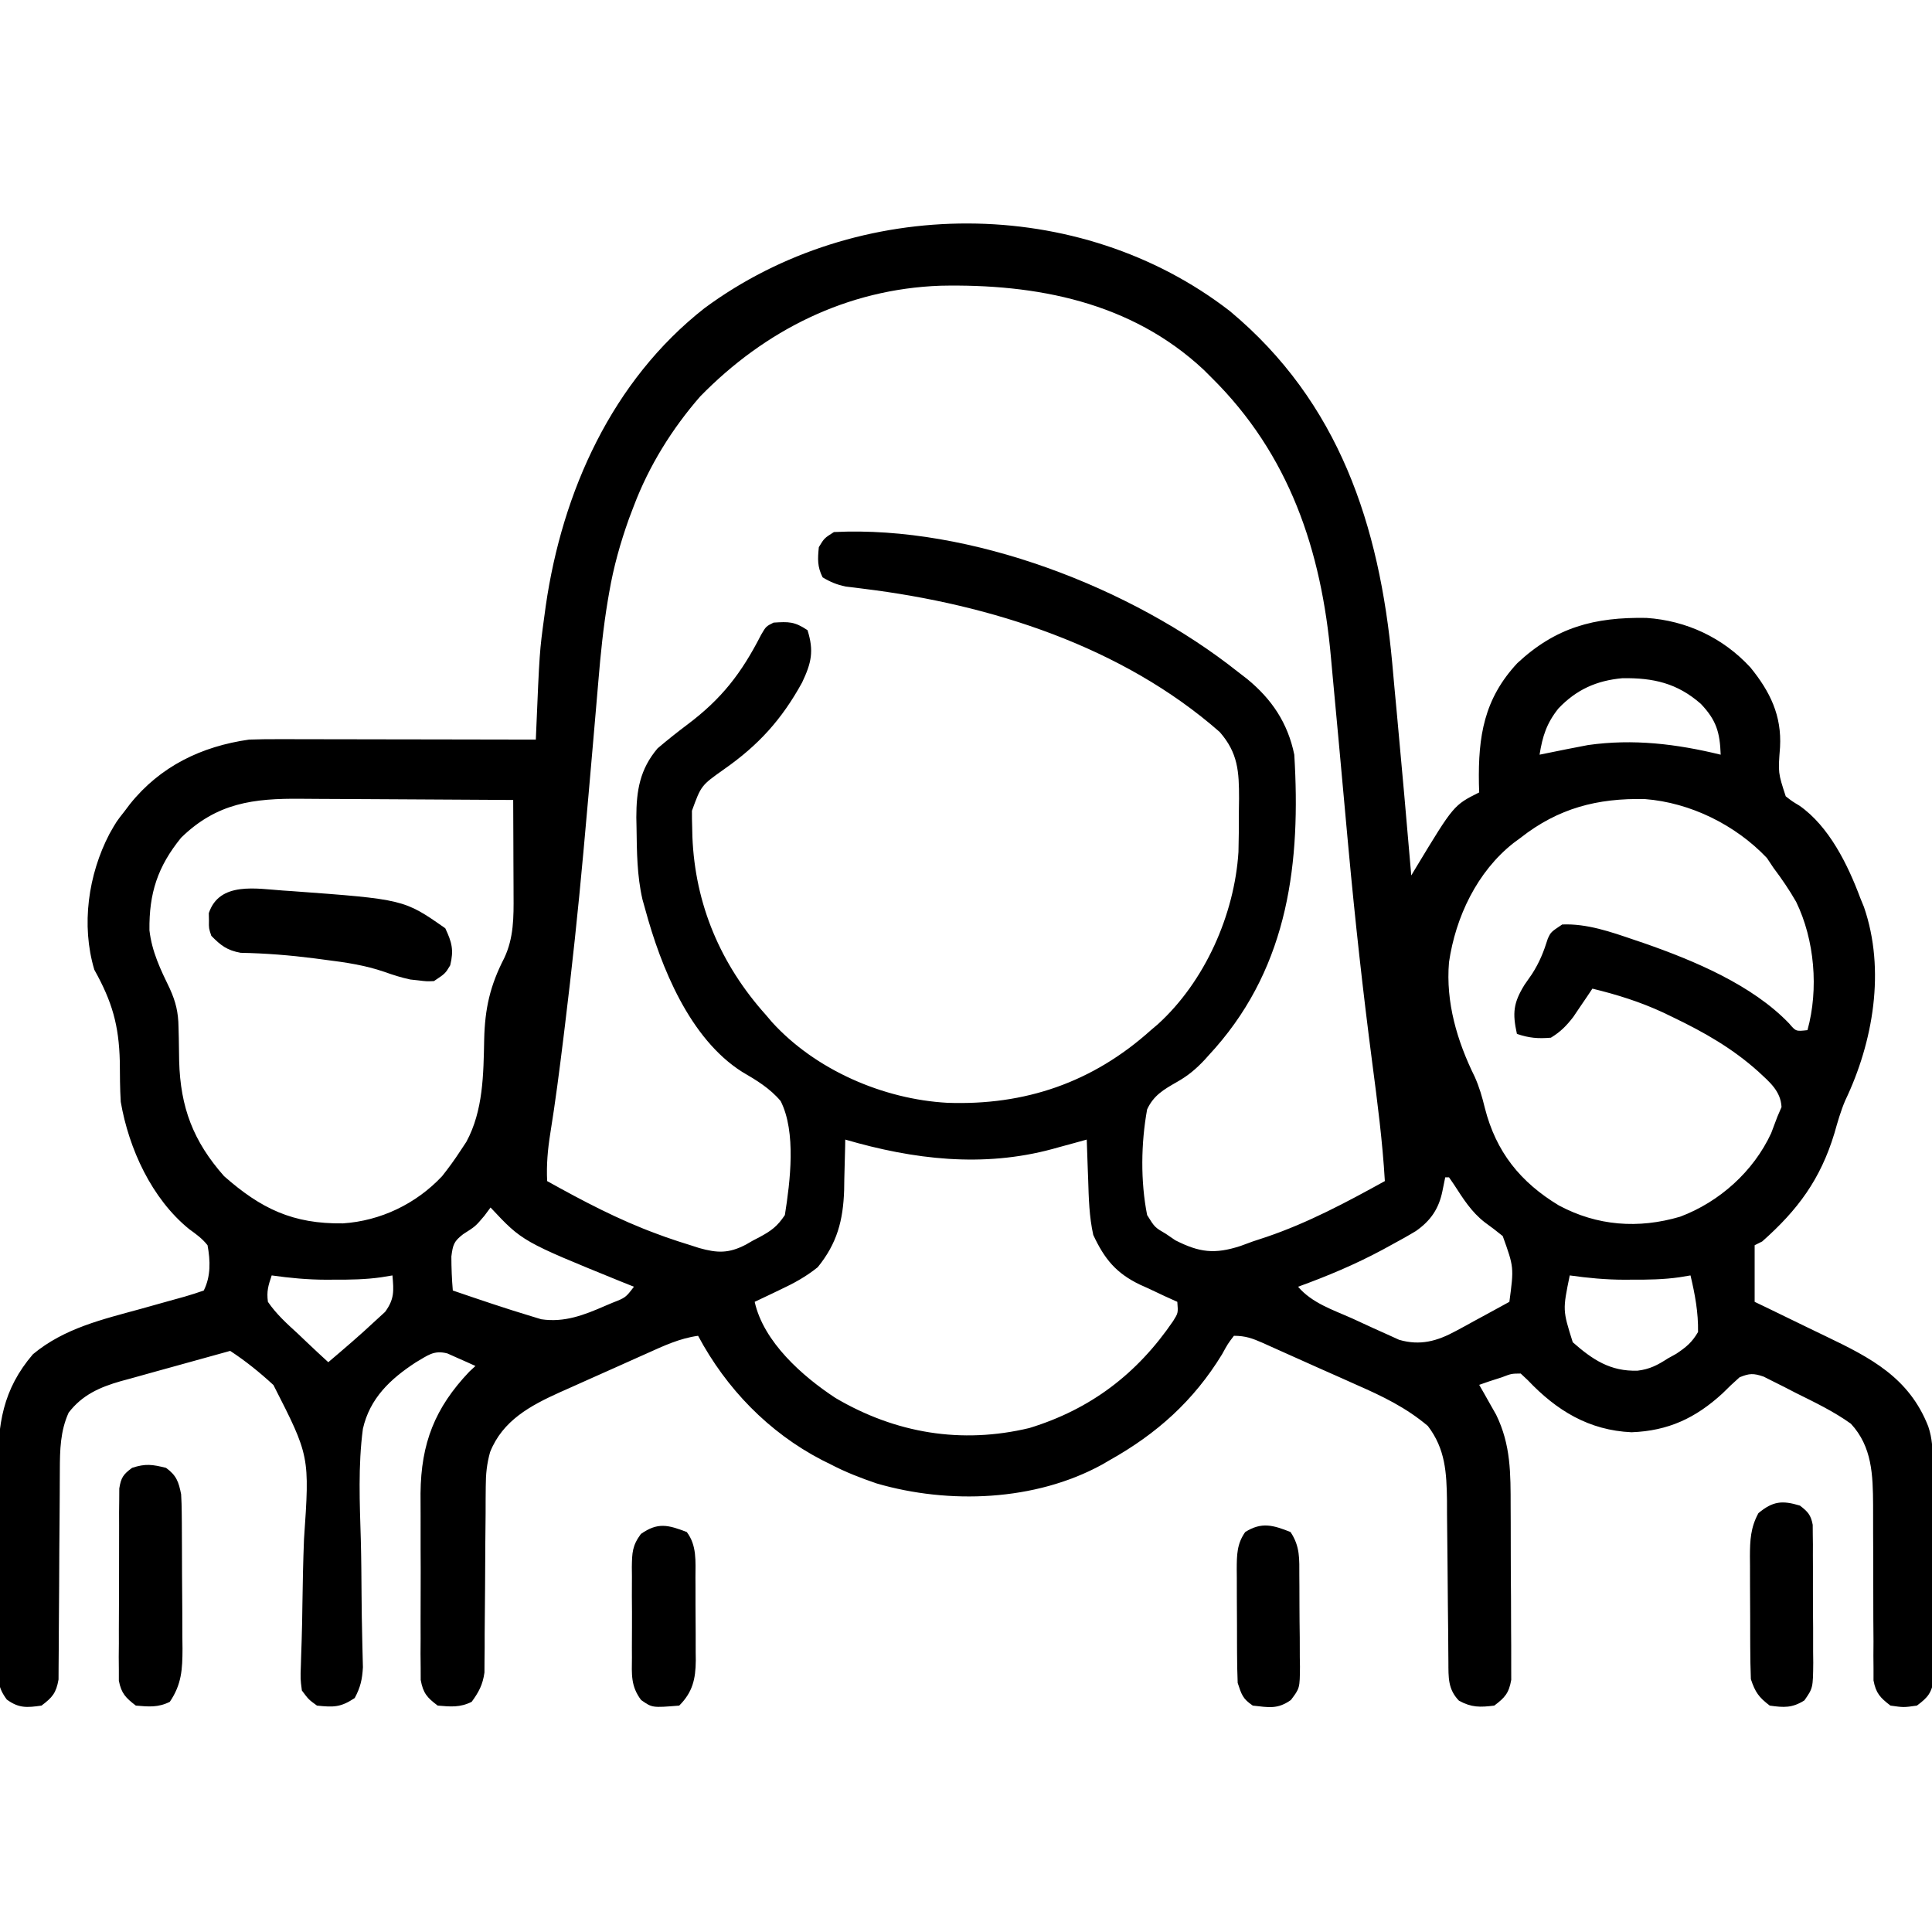
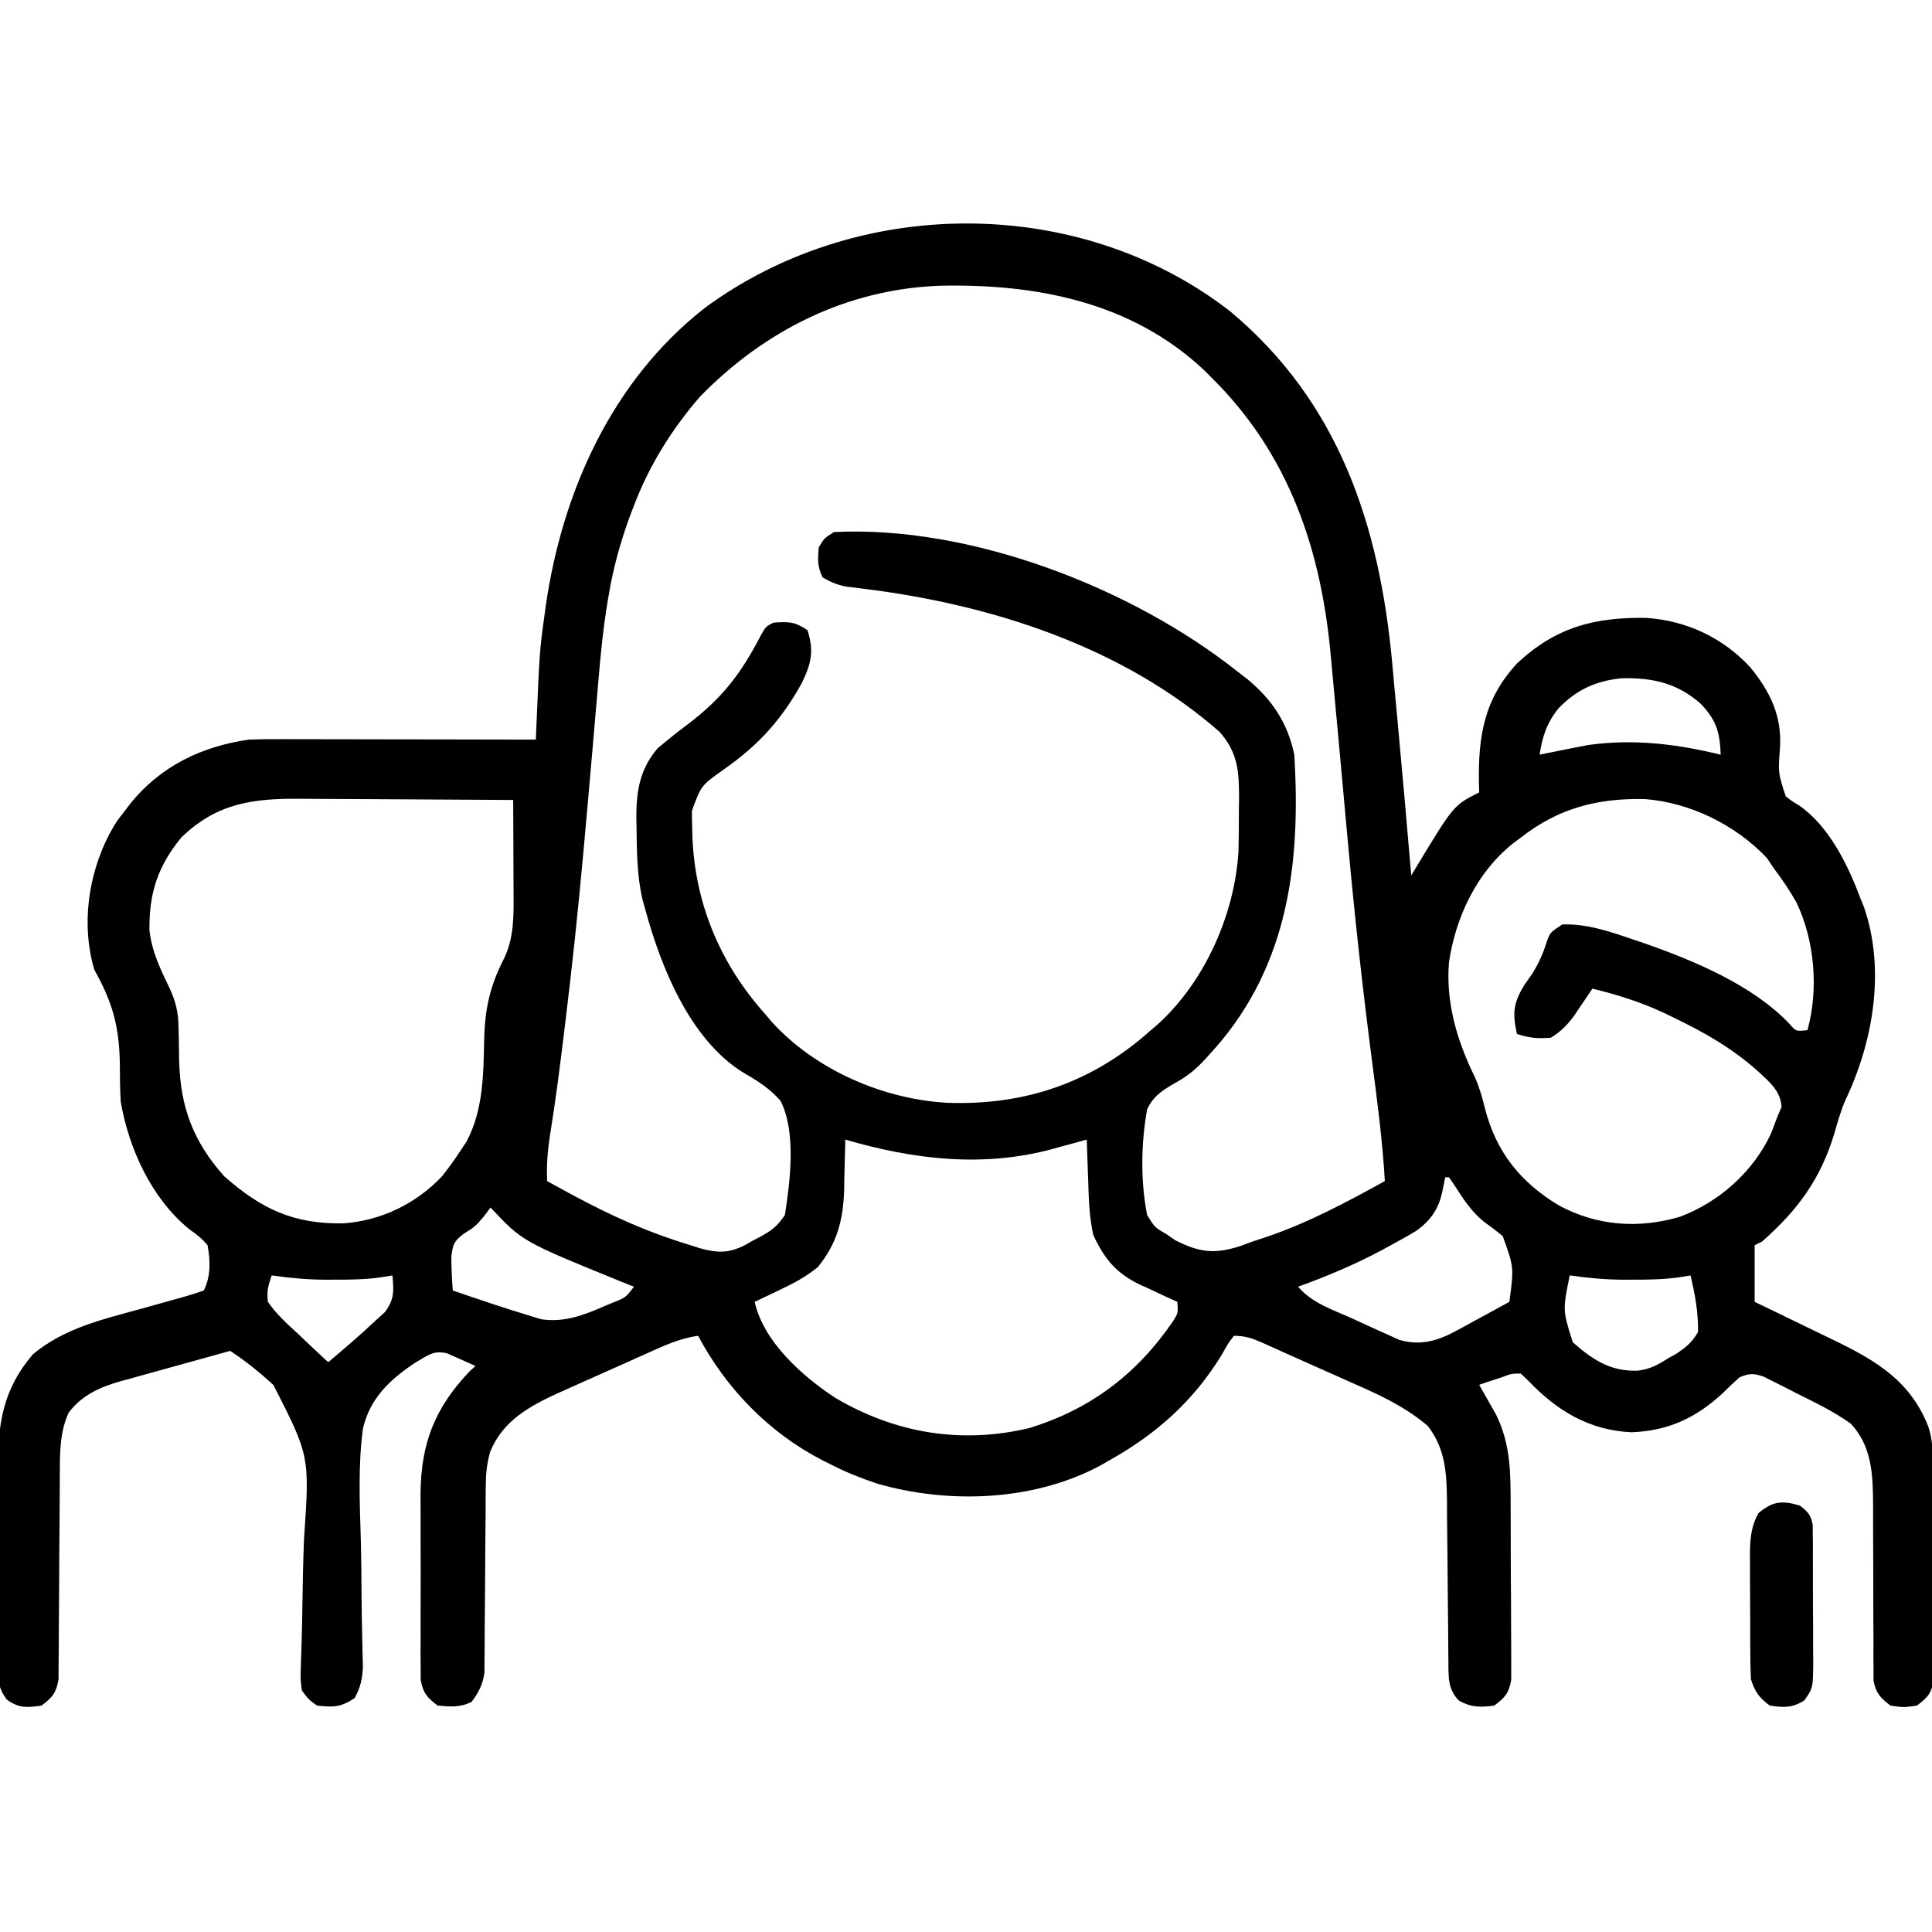
<svg xmlns="http://www.w3.org/2000/svg" width="512" height="512">
  <path d="M0 0 C28.922 24.102 39.615 56.755 42.99 93.131 C43.197 95.413 43.403 97.695 43.609 99.977 C43.819 102.223 44.029 104.47 44.24 106.717 C45.573 120.985 46.822 135.261 48.047 149.539 C48.492 148.797 48.937 148.055 49.396 147.29 C59.303 130.911 59.303 130.911 66.047 127.539 C66.024 126.789 66 126.039 65.977 125.266 C65.755 112.704 67.307 102.765 76.16 93.273 C86.355 83.765 96.584 81.061 110.363 81.293 C120.99 82.003 130.67 86.543 137.922 94.414 C143.167 100.859 146.238 107.182 145.777 115.542 C145.247 122.326 145.247 122.326 147.285 128.57 C148.985 129.892 148.985 129.892 150.91 131.047 C158.786 136.547 163.77 146.748 167.047 155.539 C167.365 156.318 167.684 157.096 168.012 157.898 C173.779 174.59 170.458 193.708 163.039 209.207 C161.828 212.053 161.018 214.939 160.172 217.914 C156.47 230.113 150.477 238.188 141.047 246.539 C140.387 246.869 139.727 247.199 139.047 247.539 C139.047 252.489 139.047 257.439 139.047 262.539 C140.035 263.012 141.023 263.485 142.041 263.973 C145.747 265.753 149.442 267.554 153.134 269.363 C154.725 270.139 156.32 270.909 157.917 271.672 C169.81 277.366 179.976 282.619 185.047 295.539 C186.162 298.885 186.194 301.44 186.224 304.967 C186.234 305.938 186.234 305.938 186.244 306.929 C186.263 309.068 186.275 311.208 186.285 313.348 C186.289 314.079 186.293 314.811 186.298 315.564 C186.318 319.433 186.333 323.302 186.342 327.171 C186.353 331.167 186.388 335.163 186.427 339.159 C186.453 342.233 186.462 345.306 186.465 348.38 C186.47 349.853 186.482 351.327 186.5 352.8 C186.525 354.861 186.524 356.921 186.517 358.982 C186.523 360.154 186.529 361.327 186.535 362.535 C185.942 366.184 184.99 367.36 182.047 369.539 C178.547 370.039 178.547 370.039 175.047 369.539 C172.328 367.459 171.185 366.277 170.548 362.879 C170.548 361.361 170.548 361.361 170.549 359.812 C170.539 358.66 170.529 357.508 170.518 356.321 C170.526 355.08 170.535 353.838 170.543 352.559 C170.529 350.599 170.514 348.638 170.499 346.678 C170.482 343.932 170.482 341.185 170.484 338.439 C170.485 333.654 170.478 328.869 170.444 324.085 C170.427 321.54 170.424 318.996 170.437 316.452 C170.389 308.452 170.2 300.949 164.555 294.844 C160.012 291.575 154.92 289.147 149.922 286.664 C148.933 286.154 147.944 285.643 146.926 285.117 C145.973 284.64 145.021 284.163 144.039 283.672 C143.177 283.238 142.314 282.803 141.425 282.356 C138.745 281.435 137.639 281.47 135.047 282.539 C133.496 283.899 132.001 285.325 130.547 286.789 C123.412 293.339 116.167 296.735 106.422 297.102 C95.166 296.591 86.593 291.393 78.938 283.312 C78.314 282.727 77.69 282.142 77.047 281.539 C74.587 281.563 74.587 281.563 72.047 282.539 C70.954 282.89 69.861 283.24 68.734 283.602 C67.404 284.066 67.404 284.066 66.047 284.539 C66.457 285.252 66.867 285.965 67.289 286.699 C67.828 287.657 68.367 288.615 68.922 289.602 C69.456 290.541 69.989 291.481 70.539 292.449 C74.468 300.5 74.373 308.029 74.383 316.863 C74.389 318.256 74.396 319.649 74.403 321.042 C74.415 323.949 74.419 326.857 74.417 329.764 C74.417 333.486 74.445 337.208 74.479 340.931 C74.501 343.802 74.505 346.673 74.504 349.545 C74.507 350.917 74.515 352.29 74.531 353.663 C74.551 355.579 74.542 357.496 74.533 359.413 C74.536 360.502 74.538 361.591 74.541 362.713 C73.925 366.233 72.876 367.413 70.047 369.539 C66.293 370.008 64.008 370.07 60.672 368.227 C57.725 365.166 57.915 362.037 57.889 358.001 C57.874 356.298 57.874 356.298 57.858 354.561 C57.851 353.333 57.843 352.105 57.836 350.84 C57.808 348.243 57.779 345.646 57.75 343.049 C57.708 338.952 57.671 334.855 57.646 330.758 C57.62 326.806 57.572 322.854 57.523 318.902 C57.519 317.075 57.519 317.075 57.514 315.212 C57.407 307.798 57.098 301.537 52.443 295.438 C46.679 290.567 40.432 287.553 33.547 284.539 C32.401 284.025 31.255 283.511 30.074 282.981 C27.79 281.96 25.504 280.944 23.214 279.936 C20.434 278.71 17.662 277.466 14.895 276.211 C13.467 275.569 12.038 274.929 10.609 274.289 C9.973 274.002 9.336 273.714 8.68 273.418 C5.93 272.212 4.091 271.539 1.047 271.539 C-0.57 273.662 -0.57 273.662 -2.078 276.414 C-9.623 288.782 -19.428 297.53 -31.953 304.539 C-32.589 304.91 -33.224 305.282 -33.879 305.664 C-51.636 315.398 -74.459 316.231 -93.602 310.676 C-97.891 309.221 -101.944 307.645 -105.953 305.539 C-107.036 305.003 -107.036 305.003 -108.141 304.457 C-122.258 297.129 -133.494 285.518 -140.953 271.539 C-145.869 272.216 -150.061 274.197 -154.543 276.215 C-155.776 276.764 -155.776 276.764 -157.034 277.325 C-158.769 278.1 -160.503 278.878 -162.236 279.658 C-164.875 280.844 -167.518 282.019 -170.162 283.193 C-171.852 283.95 -173.541 284.707 -175.23 285.465 C-176.015 285.813 -176.8 286.161 -177.608 286.52 C-185.417 290.054 -192.741 293.979 -196.077 302.364 C-196.957 305.553 -197.21 308.166 -197.224 311.465 C-197.235 312.61 -197.245 313.754 -197.255 314.934 C-197.257 316.156 -197.26 317.378 -197.262 318.637 C-197.287 321.238 -197.312 323.839 -197.338 326.439 C-197.369 330.53 -197.391 334.621 -197.409 338.711 C-197.428 342.666 -197.47 346.62 -197.512 350.574 C-197.512 351.798 -197.512 353.022 -197.512 354.283 C-197.525 355.425 -197.539 356.566 -197.552 357.742 C-197.558 358.744 -197.563 359.745 -197.568 360.776 C-198.019 364.013 -199.041 365.91 -200.953 368.539 C-204.045 370.085 -206.547 369.833 -209.953 369.539 C-212.773 367.431 -213.827 366.236 -214.461 362.74 C-214.464 361.663 -214.467 360.586 -214.471 359.476 C-214.483 358.251 -214.496 357.025 -214.509 355.763 C-214.502 354.426 -214.494 353.09 -214.484 351.754 C-214.487 350.373 -214.491 348.993 -214.496 347.613 C-214.502 344.717 -214.493 341.821 -214.475 338.925 C-214.452 335.242 -214.465 331.561 -214.489 327.878 C-214.503 325.023 -214.499 322.169 -214.488 319.314 C-214.484 317.306 -214.496 315.297 -214.509 313.288 C-214.374 299.981 -210.697 290.638 -201.578 281.039 C-201.042 280.544 -200.506 280.049 -199.953 279.539 C-201.528 278.812 -203.113 278.108 -204.703 277.414 C-205.585 277.02 -206.467 276.625 -207.375 276.219 C-211.019 275.258 -212.621 276.775 -215.763 278.578 C-222.525 282.993 -227.944 288.093 -229.78 296.183 C-231.078 305.942 -230.622 315.915 -230.33 325.727 C-230.201 330.596 -230.174 335.466 -230.135 340.336 C-230.104 344.12 -230.056 347.902 -229.959 351.685 C-229.944 352.378 -229.93 353.071 -229.915 353.786 C-229.875 355.651 -229.826 357.516 -229.776 359.381 C-229.957 362.606 -230.43 364.702 -231.953 367.539 C-235.674 370.019 -237.551 370.002 -241.953 369.539 C-244.16 367.939 -244.16 367.939 -245.953 365.539 C-246.351 362.446 -246.351 362.446 -246.213 358.761 C-246.186 357.75 -246.186 357.75 -246.157 356.719 C-246.116 355.257 -246.067 353.794 -246.011 352.332 C-245.9 349.196 -245.861 346.061 -245.816 342.923 C-245.733 337.093 -245.62 331.266 -245.388 325.439 C-243.875 303.427 -243.875 303.427 -253.489 284.585 C-257.108 281.249 -260.834 278.235 -264.953 275.539 C-269.832 276.876 -274.706 278.228 -279.577 279.592 C-281.233 280.053 -282.889 280.511 -284.547 280.965 C-286.938 281.62 -289.325 282.289 -291.711 282.961 C-292.446 283.159 -293.18 283.357 -293.937 283.561 C-299.469 285.14 -304.175 287.21 -307.766 291.914 C-309.982 296.813 -310.079 301.811 -310.095 307.124 C-310.106 309.056 -310.106 309.056 -310.116 311.027 C-310.118 311.707 -310.12 312.388 -310.122 313.089 C-310.129 315.233 -310.145 317.377 -310.163 319.521 C-310.215 325.612 -310.264 331.704 -310.279 337.796 C-310.289 341.531 -310.318 345.266 -310.36 349.001 C-310.373 350.421 -310.378 351.842 -310.376 353.262 C-310.373 355.246 -310.398 357.23 -310.423 359.213 C-310.429 360.341 -310.435 361.469 -310.441 362.631 C-311.07 366.2 -312.079 367.388 -314.953 369.539 C-318.804 370.089 -320.946 370.273 -324.14 367.945 C-326.591 364.693 -326.46 362.594 -326.471 358.542 C-326.478 357.846 -326.485 357.149 -326.492 356.432 C-326.51 354.131 -326.498 351.832 -326.484 349.531 C-326.487 347.924 -326.491 346.317 -326.496 344.71 C-326.502 341.339 -326.493 337.969 -326.475 334.598 C-326.452 330.3 -326.465 326.004 -326.489 321.707 C-326.503 318.385 -326.499 315.063 -326.488 311.741 C-326.486 310.159 -326.489 308.576 -326.498 306.993 C-326.554 295.008 -325.26 285.806 -317.223 276.426 C-308.854 269.468 -298.722 267.182 -288.453 264.352 C-286.097 263.698 -283.742 263.041 -281.39 262.374 C-279.935 261.962 -278.478 261.558 -277.019 261.162 C-275.313 260.68 -273.63 260.117 -271.953 259.539 C-270.064 255.762 -270.194 251.634 -270.953 247.539 C-272.389 245.729 -273.945 244.625 -275.816 243.273 C-285.752 235.208 -291.814 221.963 -293.953 209.539 C-294.173 205.977 -294.173 202.419 -294.203 198.852 C-294.434 189.223 -296.241 182.973 -300.953 174.539 C-304.501 162.7 -302.56 149.298 -296.953 138.539 C-295.078 135.227 -295.078 135.227 -292.953 132.539 C-292.485 131.918 -292.017 131.296 -291.535 130.656 C-283.477 120.589 -272.529 115.327 -259.953 113.539 C-257.391 113.454 -254.857 113.412 -252.295 113.426 C-251.553 113.425 -250.811 113.425 -250.046 113.425 C-247.612 113.426 -245.177 113.434 -242.742 113.441 C-241.047 113.443 -239.351 113.445 -237.656 113.446 C-233.208 113.45 -228.759 113.459 -224.31 113.47 C-219.766 113.481 -215.221 113.485 -210.676 113.49 C-201.768 113.501 -192.861 113.518 -183.953 113.539 C-183.929 112.964 -183.906 112.389 -183.881 111.796 C-182.972 90.201 -182.972 90.201 -181.703 80.914 C-181.575 79.966 -181.446 79.018 -181.313 78.041 C-176.94 47.846 -163.791 18.446 -139.237 -0.807 C-98.747 -30.715 -39.996 -30.981 0 0 Z M-140.398 22.605 C-147.84 31.15 -153.931 40.94 -157.953 51.539 C-158.382 52.666 -158.812 53.792 -159.254 54.953 C-161.554 61.4 -163.342 67.738 -164.501 74.485 C-164.628 75.219 -164.755 75.953 -164.886 76.709 C-166.071 83.803 -166.793 90.909 -167.384 98.074 C-167.574 100.379 -167.774 102.682 -167.975 104.986 C-168.263 108.284 -168.547 111.582 -168.829 114.881 C-169.565 123.497 -170.333 132.11 -171.109 140.723 C-171.186 141.577 -171.263 142.43 -171.342 143.31 C-172.74 158.751 -174.377 174.15 -176.266 189.539 C-176.45 191.047 -176.45 191.047 -176.638 192.586 C-177.679 201.05 -178.76 209.495 -180.121 217.914 C-180.808 222.2 -181.155 226.205 -180.953 230.539 C-171.472 235.816 -162.033 240.802 -151.828 244.539 C-151.072 244.817 -150.317 245.095 -149.538 245.381 C-147.356 246.152 -145.165 246.859 -142.953 247.539 C-142.197 247.784 -141.44 248.028 -140.661 248.28 C-135.798 249.647 -132.8 249.722 -128.283 247.373 C-127.7 247.036 -127.117 246.699 -126.516 246.352 C-125.905 246.034 -125.295 245.716 -124.666 245.389 C-121.542 243.704 -119.954 242.541 -117.953 239.539 C-116.547 230.662 -114.903 217.553 -119.077 209.324 C-121.906 205.964 -125.476 203.807 -129.243 201.618 C-143.195 192.813 -150.82 173.768 -154.953 158.539 C-155.198 157.666 -155.443 156.794 -155.695 155.895 C-157.138 149.621 -157.183 143.261 -157.266 136.852 C-157.283 135.96 -157.301 135.068 -157.32 134.15 C-157.311 127.033 -156.377 121.408 -151.699 115.871 C-149.133 113.692 -146.532 111.615 -143.84 109.596 C-134.681 102.722 -129.483 95.989 -124.25 85.762 C-122.953 83.539 -122.953 83.539 -120.953 82.539 C-116.902 82.28 -115.41 82.235 -111.953 84.539 C-110.214 90.065 -110.918 93.2 -113.391 98.414 C-118.779 108.217 -124.944 115.023 -134.121 121.434 C-140.146 125.705 -140.146 125.705 -142.582 132.402 C-142.593 133.886 -142.569 135.369 -142.516 136.852 C-142.498 137.643 -142.481 138.435 -142.463 139.251 C-141.759 157.206 -134.985 173.154 -122.953 186.539 C-122.435 187.15 -121.917 187.761 -121.383 188.391 C-109.83 201.104 -91.842 208.866 -74.895 209.793 C-54.349 210.531 -36.411 204.435 -20.953 190.539 C-20.342 190.021 -19.731 189.503 -19.102 188.969 C-6.648 177.653 1.197 159.936 2.252 143.304 C2.35 139.796 2.369 136.298 2.359 132.789 C2.375 131.597 2.392 130.404 2.408 129.176 C2.412 122.024 2.151 117.082 -2.723 111.52 C-28.557 88.846 -63.387 77.719 -97 73.577 C-98.27 73.415 -98.27 73.415 -99.566 73.25 C-100.317 73.16 -101.068 73.07 -101.841 72.978 C-104.169 72.494 -105.92 71.768 -107.953 70.539 C-109.374 67.698 -109.268 65.684 -108.953 62.539 C-107.516 60.164 -107.516 60.164 -104.953 58.539 C-68.815 56.727 -26.043 73.236 2.047 95.539 C2.871 96.175 3.694 96.81 4.543 97.465 C11.099 102.837 15.333 109.155 17.047 117.539 C18.762 145.86 15.618 173.007 -3.883 195.258 C-4.339 195.763 -4.796 196.268 -5.266 196.789 C-5.723 197.3 -6.179 197.81 -6.65 198.336 C-8.985 200.829 -11.114 202.629 -14.102 204.305 C-17.606 206.304 -20.243 207.849 -21.953 211.539 C-23.582 220.491 -23.722 230.6 -21.953 239.539 C-19.928 242.802 -19.928 242.802 -16.953 244.539 C-16.137 245.096 -15.321 245.653 -14.48 246.227 C-8.073 249.474 -4.062 249.956 2.773 247.742 C4.394 247.147 4.394 247.147 6.047 246.539 C7.853 245.944 7.853 245.944 9.695 245.336 C20.734 241.576 30.86 236.163 41.047 230.539 C40.43 219.981 39.068 209.557 37.693 199.076 C35.239 180.261 33.16 161.434 31.422 142.539 C31.32 141.432 31.217 140.324 31.112 139.183 C30.324 130.633 29.548 122.081 28.775 113.529 C28.27 107.958 27.755 102.388 27.223 96.82 C27.068 95.174 26.917 93.528 26.771 91.881 C24.248 63.358 15.733 37.947 -4.953 17.539 C-5.62 16.874 -6.286 16.209 -6.973 15.523 C-26.206 -2.454 -51.317 -7.274 -76.758 -6.742 C-101.481 -5.849 -123.233 5.039 -140.398 22.605 Z M87.047 105.289 C83.917 109.207 82.837 112.625 82.047 117.539 C83.025 117.34 83.025 117.34 84.023 117.137 C84.897 116.96 85.771 116.784 86.672 116.602 C87.53 116.428 88.389 116.254 89.273 116.074 C90.189 115.898 91.104 115.721 92.047 115.539 C92.984 115.357 93.921 115.176 94.887 114.988 C106.868 113.285 118.382 114.686 130.047 117.539 C129.839 111.619 128.901 108.399 124.797 104.078 C118.515 98.554 112.161 97.15 103.992 97.27 C97.132 97.897 91.808 100.292 87.047 105.289 Z M-277.953 139.539 C-284.167 147.174 -286.471 154.249 -286.348 164.078 C-285.701 169.747 -283.42 174.456 -280.953 179.539 C-279.355 183.067 -278.699 185.839 -278.645 189.707 C-278.607 191.172 -278.607 191.172 -278.568 192.666 C-278.534 194.687 -278.502 196.708 -278.475 198.729 C-278.144 211.039 -274.736 219.995 -266.578 229.227 C-256.771 237.866 -248.339 241.925 -235.07 241.746 C-225.079 241.082 -215.687 236.575 -208.809 229.258 C-207.076 227.07 -205.474 224.878 -203.953 222.539 C-203.43 221.748 -202.906 220.956 -202.367 220.141 C-197.882 211.889 -197.826 202.198 -197.641 193.039 C-197.451 184.818 -196.089 178.746 -192.328 171.449 C-189.787 166.072 -189.812 160.589 -189.855 154.734 C-189.857 154.01 -189.858 153.286 -189.86 152.54 C-189.865 150.248 -189.878 147.956 -189.891 145.664 C-189.896 144.102 -189.9 142.539 -189.904 140.977 C-189.915 137.164 -189.933 133.352 -189.953 129.539 C-198.925 129.469 -207.896 129.416 -216.867 129.384 C-221.034 129.368 -225.2 129.347 -229.367 129.313 C-233.393 129.28 -237.42 129.262 -241.446 129.254 C-242.977 129.249 -244.507 129.238 -246.038 129.222 C-258.782 129.092 -268.482 130.299 -277.953 139.539 Z M77.047 139.539 C76.422 140.002 75.796 140.465 75.152 140.941 C65.496 148.536 59.802 160.535 58.047 172.539 C57.147 183.162 60.197 193.437 64.859 202.887 C66.086 205.626 66.836 208.251 67.547 211.164 C70.507 222.822 76.976 230.846 87.16 236.992 C97.31 242.431 108.244 243.239 119.297 239.977 C129.713 236.065 138.729 227.994 143.422 217.852 C143.98 216.42 144.524 214.983 145.047 213.539 C145.418 212.673 145.789 211.807 146.172 210.914 C145.948 206.666 142.994 204.282 140.047 201.539 C133.174 195.367 125.76 191.147 117.484 187.164 C116.623 186.747 115.761 186.331 114.873 185.901 C108.75 183.058 102.604 181.126 96.047 179.539 C95.359 180.57 95.359 180.57 94.656 181.621 C94.043 182.522 93.429 183.423 92.797 184.352 C92.194 185.245 91.59 186.138 90.969 187.059 C89.132 189.429 87.598 190.986 85.047 192.539 C81.598 192.821 79.337 192.636 76.047 191.539 C74.835 186.031 75.087 183.336 78.047 178.539 C78.707 177.59 79.367 176.642 80.047 175.664 C82.034 172.559 83.149 169.763 84.238 166.273 C85.047 164.539 85.047 164.539 88.047 162.539 C94.577 162.251 101.012 164.521 107.109 166.602 C108.023 166.911 108.936 167.22 109.877 167.539 C123.024 172.132 138.396 178.553 148.188 188.773 C149.982 190.883 149.982 190.883 153.047 190.539 C156.047 179.68 154.945 166.606 150.047 156.539 C148.236 153.373 146.24 150.45 144.047 147.539 C143.469 146.673 142.892 145.807 142.297 144.914 C133.992 136.148 122.001 130.229 109.953 129.301 C97.354 129.026 87.02 131.721 77.047 139.539 Z M-101.953 219.539 C-101.962 220.158 -101.972 220.778 -101.981 221.416 C-102.036 224.27 -102.119 227.123 -102.203 229.977 C-102.224 231.437 -102.224 231.437 -102.246 232.928 C-102.516 240.986 -104.118 247.046 -109.246 253.363 C-112.414 255.91 -115.598 257.64 -119.266 259.352 C-120.233 259.819 -120.233 259.819 -121.221 260.295 C-122.794 261.052 -124.373 261.797 -125.953 262.539 C-123.6 273.173 -113.291 282.277 -104.547 288.012 C-88.612 297.395 -71.143 300.291 -53.141 295.977 C-36.899 290.99 -24.587 281.602 -15.062 267.633 C-13.719 265.492 -13.719 265.492 -13.953 262.539 C-15.05 262.043 -16.147 261.546 -17.277 261.035 C-18.732 260.35 -20.187 259.664 -21.641 258.977 C-22.362 258.654 -23.083 258.331 -23.826 257.998 C-30.213 254.936 -33.261 251.163 -36.227 244.812 C-37.305 239.953 -37.424 235.129 -37.578 230.164 C-37.617 229.142 -37.655 228.12 -37.695 227.066 C-37.789 224.557 -37.875 222.049 -37.953 219.539 C-39.456 219.955 -39.456 219.955 -40.988 220.379 C-42.331 220.745 -43.673 221.111 -45.016 221.477 C-45.672 221.659 -46.329 221.841 -47.006 222.029 C-65.478 227.034 -83.84 224.819 -101.953 219.539 Z M57.047 229.539 C56.799 230.756 56.552 231.973 56.297 233.227 C55.355 237.859 53.185 241.046 49.276 243.776 C47.127 245.076 44.948 246.288 42.734 247.477 C41.946 247.908 41.157 248.34 40.344 248.785 C33.132 252.652 25.737 255.749 18.047 258.539 C21.783 262.896 27.296 264.656 32.424 266.947 C34.285 267.784 36.132 268.645 37.98 269.508 C39.163 270.039 40.345 270.57 41.562 271.117 C43.176 271.851 43.176 271.851 44.821 272.599 C50.38 274.219 54.909 272.966 59.887 270.254 C60.721 269.806 61.556 269.358 62.416 268.896 C63.687 268.194 63.687 268.194 64.984 267.477 C65.859 267.004 66.734 266.532 67.635 266.045 C69.778 264.886 71.914 263.717 74.047 262.539 C75.266 253.396 75.266 253.396 72.289 245.113 C70.737 243.843 69.142 242.624 67.512 241.457 C63.939 238.677 61.807 235.208 59.359 231.445 C58.926 230.816 58.493 230.187 58.047 229.539 C57.717 229.539 57.387 229.539 57.047 229.539 Z M-195.953 237.539 C-196.489 238.261 -197.026 238.983 -197.578 239.727 C-199.953 242.539 -199.953 242.539 -203.203 244.602 C-205.664 246.506 -205.93 247.359 -206.336 250.523 C-206.329 253.55 -206.213 256.524 -205.953 259.539 C-198.984 261.918 -192.007 264.299 -184.953 266.414 C-184.149 266.659 -183.344 266.904 -182.516 267.156 C-176.36 268.076 -171.151 266.032 -165.578 263.602 C-164.636 263.204 -164.636 263.204 -163.676 262.799 C-160.161 261.422 -160.161 261.422 -157.953 258.539 C-159.162 258.054 -160.371 257.57 -161.617 257.07 C-187.548 246.518 -187.548 246.518 -195.953 237.539 Z M-253.953 255.539 C-254.876 258.295 -255.322 259.717 -254.953 262.539 C-252.732 265.794 -249.916 268.329 -247.016 270.977 C-246.248 271.708 -245.48 272.44 -244.689 273.193 C-242.794 274.995 -240.883 276.775 -238.953 278.539 C-234.744 274.962 -230.543 271.384 -226.516 267.602 C-225.651 266.809 -224.786 266.016 -223.895 265.199 C-221.417 261.804 -221.585 259.648 -221.953 255.539 C-223.425 255.783 -223.425 255.783 -224.926 256.031 C-229.092 256.624 -233.188 256.687 -237.391 256.664 C-238.103 256.668 -238.815 256.672 -239.549 256.676 C-244.43 256.667 -249.12 256.226 -253.953 255.539 Z M90.047 255.539 C88.16 264.721 88.16 264.721 90.844 273.246 C96.128 277.9 100.832 281.021 108.039 280.781 C111.27 280.392 113.314 279.304 116.047 277.539 C116.779 277.133 117.511 276.727 118.266 276.309 C120.914 274.544 122.427 273.3 124.047 270.539 C124.133 265.332 123.243 260.59 122.047 255.539 C120.575 255.783 120.575 255.783 119.074 256.031 C114.908 256.624 110.812 256.687 106.609 256.664 C105.897 256.668 105.185 256.672 104.451 256.676 C99.57 256.667 94.88 256.226 90.047 255.539 Z " fill="#000000" transform="translate(325.953,82.461)" />
-   <path d="M0 0 C0.742 0.049 1.484 0.099 2.248 0.149 C32.05 2.335 32.05 2.335 43 10 C44.768 13.739 45.296 15.789 44.312 19.812 C43 22 43 22 40 24 C38.055 24.082 38.055 24.082 35.875 23.812 C35.171 23.736 34.467 23.66 33.742 23.582 C31.322 23.068 29.187 22.38 26.863 21.551 C21.745 19.801 16.666 19.04 11.312 18.375 C9.872 18.183 9.872 18.183 8.403 17.988 C1.856 17.145 -4.62 16.626 -11.223 16.504 C-14.795 15.856 -16.477 14.578 -19 12 C-19.664 10 -19.664 10 -19.625 8 C-19.638 7.34 -19.651 6.68 -19.664 6 C-16.855 -2.46 -6.983 -0.466 0 0 Z " fill="#000000" transform="translate(75,236)" />
-   <path d="M0 0 C2.772 2.007 3.35 3.721 4 7 C4.099 8.617 4.148 10.237 4.161 11.857 C4.171 12.818 4.18 13.78 4.19 14.77 C4.194 15.802 4.199 16.835 4.203 17.898 C4.209 18.966 4.215 20.034 4.22 21.134 C4.23 23.392 4.236 25.649 4.24 27.907 C4.25 31.355 4.281 34.802 4.312 38.25 C4.319 40.445 4.324 42.641 4.328 44.836 C4.34 45.864 4.353 46.893 4.366 47.952 C4.349 53.366 4.146 57.364 1 62 C-2.092 63.546 -4.594 63.294 -8 63 C-10.685 60.954 -11.853 59.76 -12.501 56.413 C-12.501 55.436 -12.502 54.459 -12.502 53.453 C-12.511 52.342 -12.52 51.231 -12.53 50.086 C-12.519 48.891 -12.508 47.696 -12.496 46.465 C-12.498 45.235 -12.499 44.004 -12.501 42.737 C-12.499 40.137 -12.487 37.537 -12.467 34.937 C-12.447 32.268 -12.437 29.601 -12.446 26.932 C-12.459 23.089 -12.45 19.246 -12.434 15.402 C-12.437 14.205 -12.439 13.009 -12.442 11.775 C-12.423 10.113 -12.423 10.113 -12.404 8.418 C-12.399 7.442 -12.393 6.466 -12.388 5.46 C-11.933 2.575 -11.326 1.712 -9 0 C-5.45 -1.183 -3.6 -0.9 0 0 Z " fill="#000000" transform="translate(44,389)" />
  <path d="M0 0 C2.084 1.604 2.901 2.469 3.388 5.08 C3.393 5.879 3.398 6.677 3.404 7.5 C3.417 8.408 3.429 9.315 3.442 10.251 C3.44 11.229 3.437 12.207 3.434 13.215 C3.439 14.222 3.444 15.229 3.449 16.267 C3.456 18.398 3.455 20.529 3.446 22.66 C3.438 25.922 3.466 29.182 3.498 32.443 C3.5 34.513 3.499 36.583 3.496 38.652 C3.513 40.117 3.513 40.117 3.53 41.61 C3.461 48.335 3.461 48.335 1.188 51.615 C-2.045 53.662 -4.26 53.534 -8 53 C-10.907 50.781 -11.84 49.481 -13 46 C-13.109 43.109 -13.164 40.243 -13.168 37.352 C-13.171 36.502 -13.175 35.652 -13.178 34.777 C-13.183 32.98 -13.185 31.183 -13.185 29.386 C-13.187 26.642 -13.206 23.9 -13.225 21.156 C-13.228 19.409 -13.23 17.661 -13.23 15.914 C-13.238 15.096 -13.245 14.278 -13.252 13.436 C-13.235 9.203 -13.081 5.806 -11 2 C-7.193 -1.173 -4.707 -1.433 0 0 Z " fill="#000000" transform="translate(477,399)" />
-   <path d="M0 0 C2.589 3.884 2.324 7.175 2.336 11.684 C2.343 12.536 2.349 13.387 2.356 14.265 C2.366 16.066 2.371 17.868 2.371 19.669 C2.375 22.424 2.411 25.177 2.449 27.932 C2.455 29.682 2.459 31.433 2.461 33.184 C2.475 34.007 2.49 34.83 2.504 35.678 C2.459 41.392 2.459 41.392 0.098 44.52 C-3.444 47.019 -5.742 46.473 -10 46 C-12.674 44.188 -12.959 43.122 -14 40 C-14.109 37.315 -14.164 34.658 -14.168 31.973 C-14.173 30.795 -14.173 30.795 -14.178 29.593 C-14.183 27.933 -14.185 26.273 -14.185 24.613 C-14.187 22.076 -14.206 19.539 -14.225 17.002 C-14.228 15.388 -14.23 13.774 -14.23 12.16 C-14.238 11.403 -14.245 10.645 -14.252 9.865 C-14.236 6.116 -14.221 3.119 -12 0 C-7.655 -2.731 -4.618 -1.83 0 0 Z " fill="#000000" transform="translate(342,406)" />
-   <path d="M0 0 C2.71 3.572 2.306 7.802 2.301 12.09 C2.305 12.871 2.309 13.653 2.314 14.458 C2.319 16.108 2.32 17.758 2.316 19.408 C2.313 21.925 2.336 24.442 2.361 26.959 C2.364 28.565 2.364 30.171 2.363 31.777 C2.372 32.526 2.382 33.276 2.391 34.047 C2.348 38.974 1.548 42.452 -2 46 C-9.166 46.587 -9.166 46.587 -12.098 44.522 C-14.868 40.849 -14.576 37.707 -14.531 33.219 C-14.535 32.368 -14.539 31.518 -14.543 30.641 C-14.546 28.846 -14.538 27.051 -14.521 25.255 C-14.5 22.509 -14.521 19.766 -14.547 17.02 C-14.544 15.273 -14.539 13.527 -14.531 11.781 C-14.539 10.961 -14.547 10.141 -14.556 9.297 C-14.494 5.521 -14.454 3.612 -12.154 0.514 C-7.671 -2.637 -4.953 -1.891 0 0 Z " fill="#000000" transform="translate(182,406)" />
</svg>